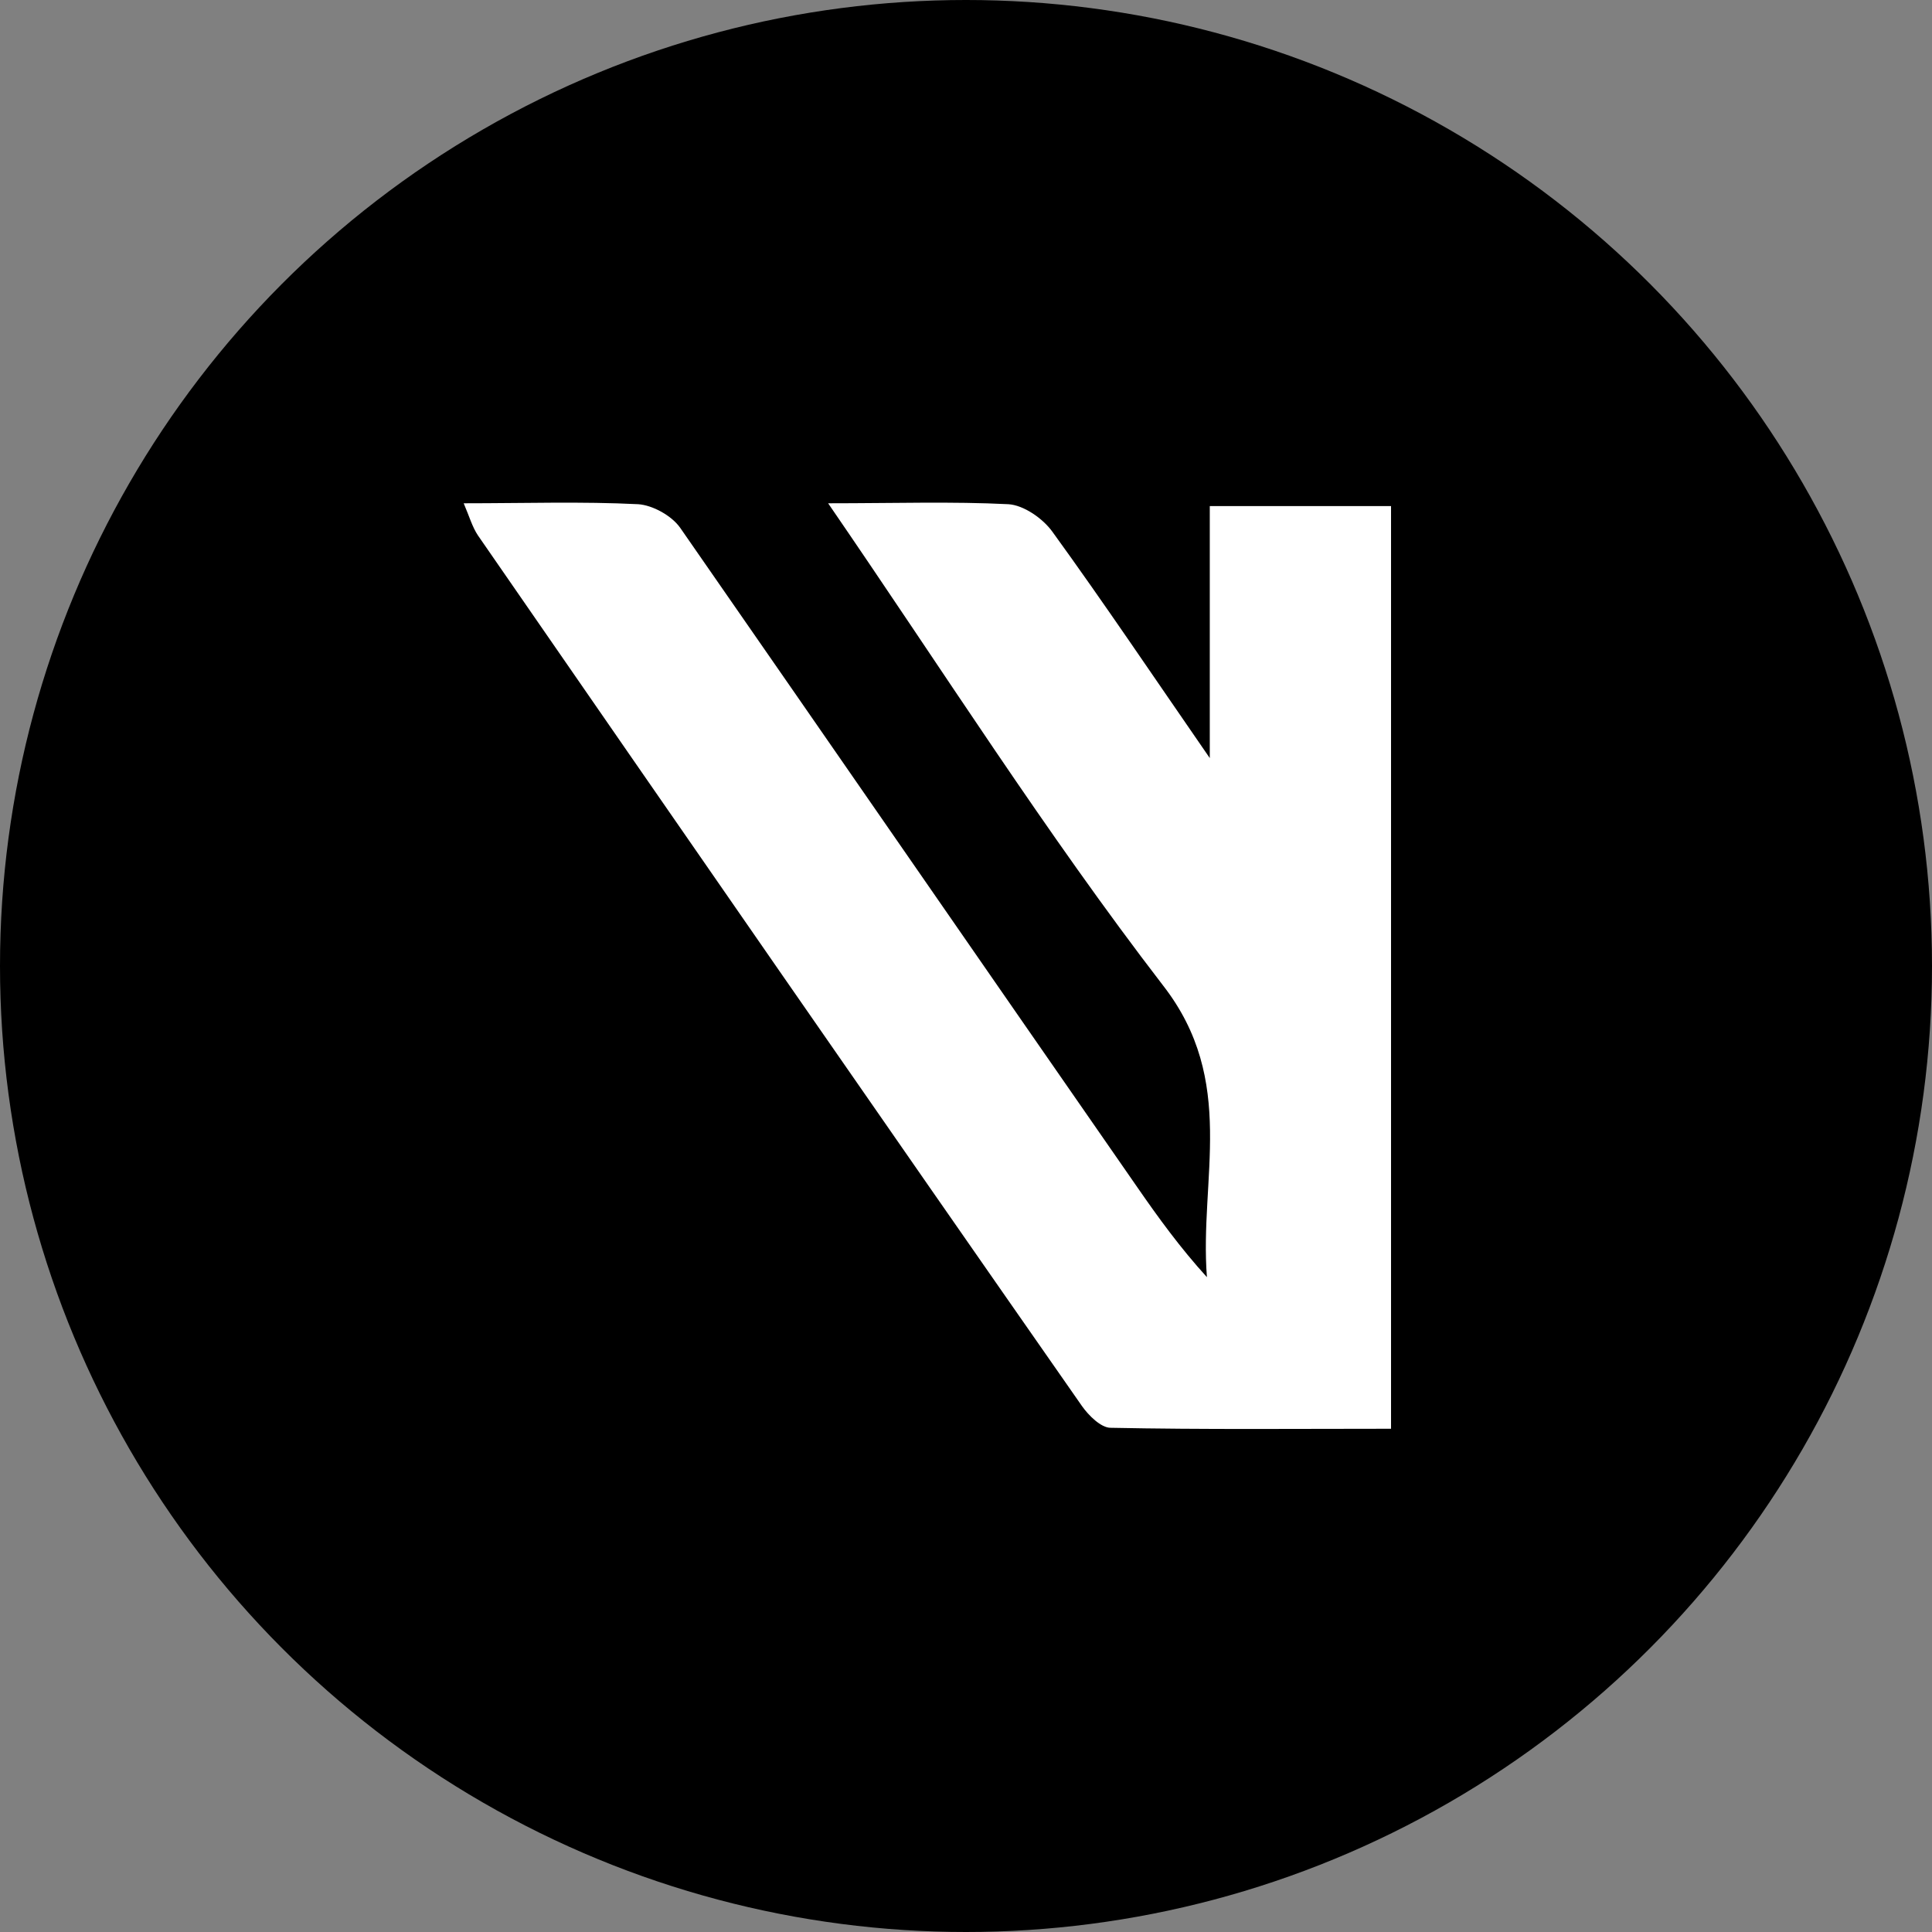
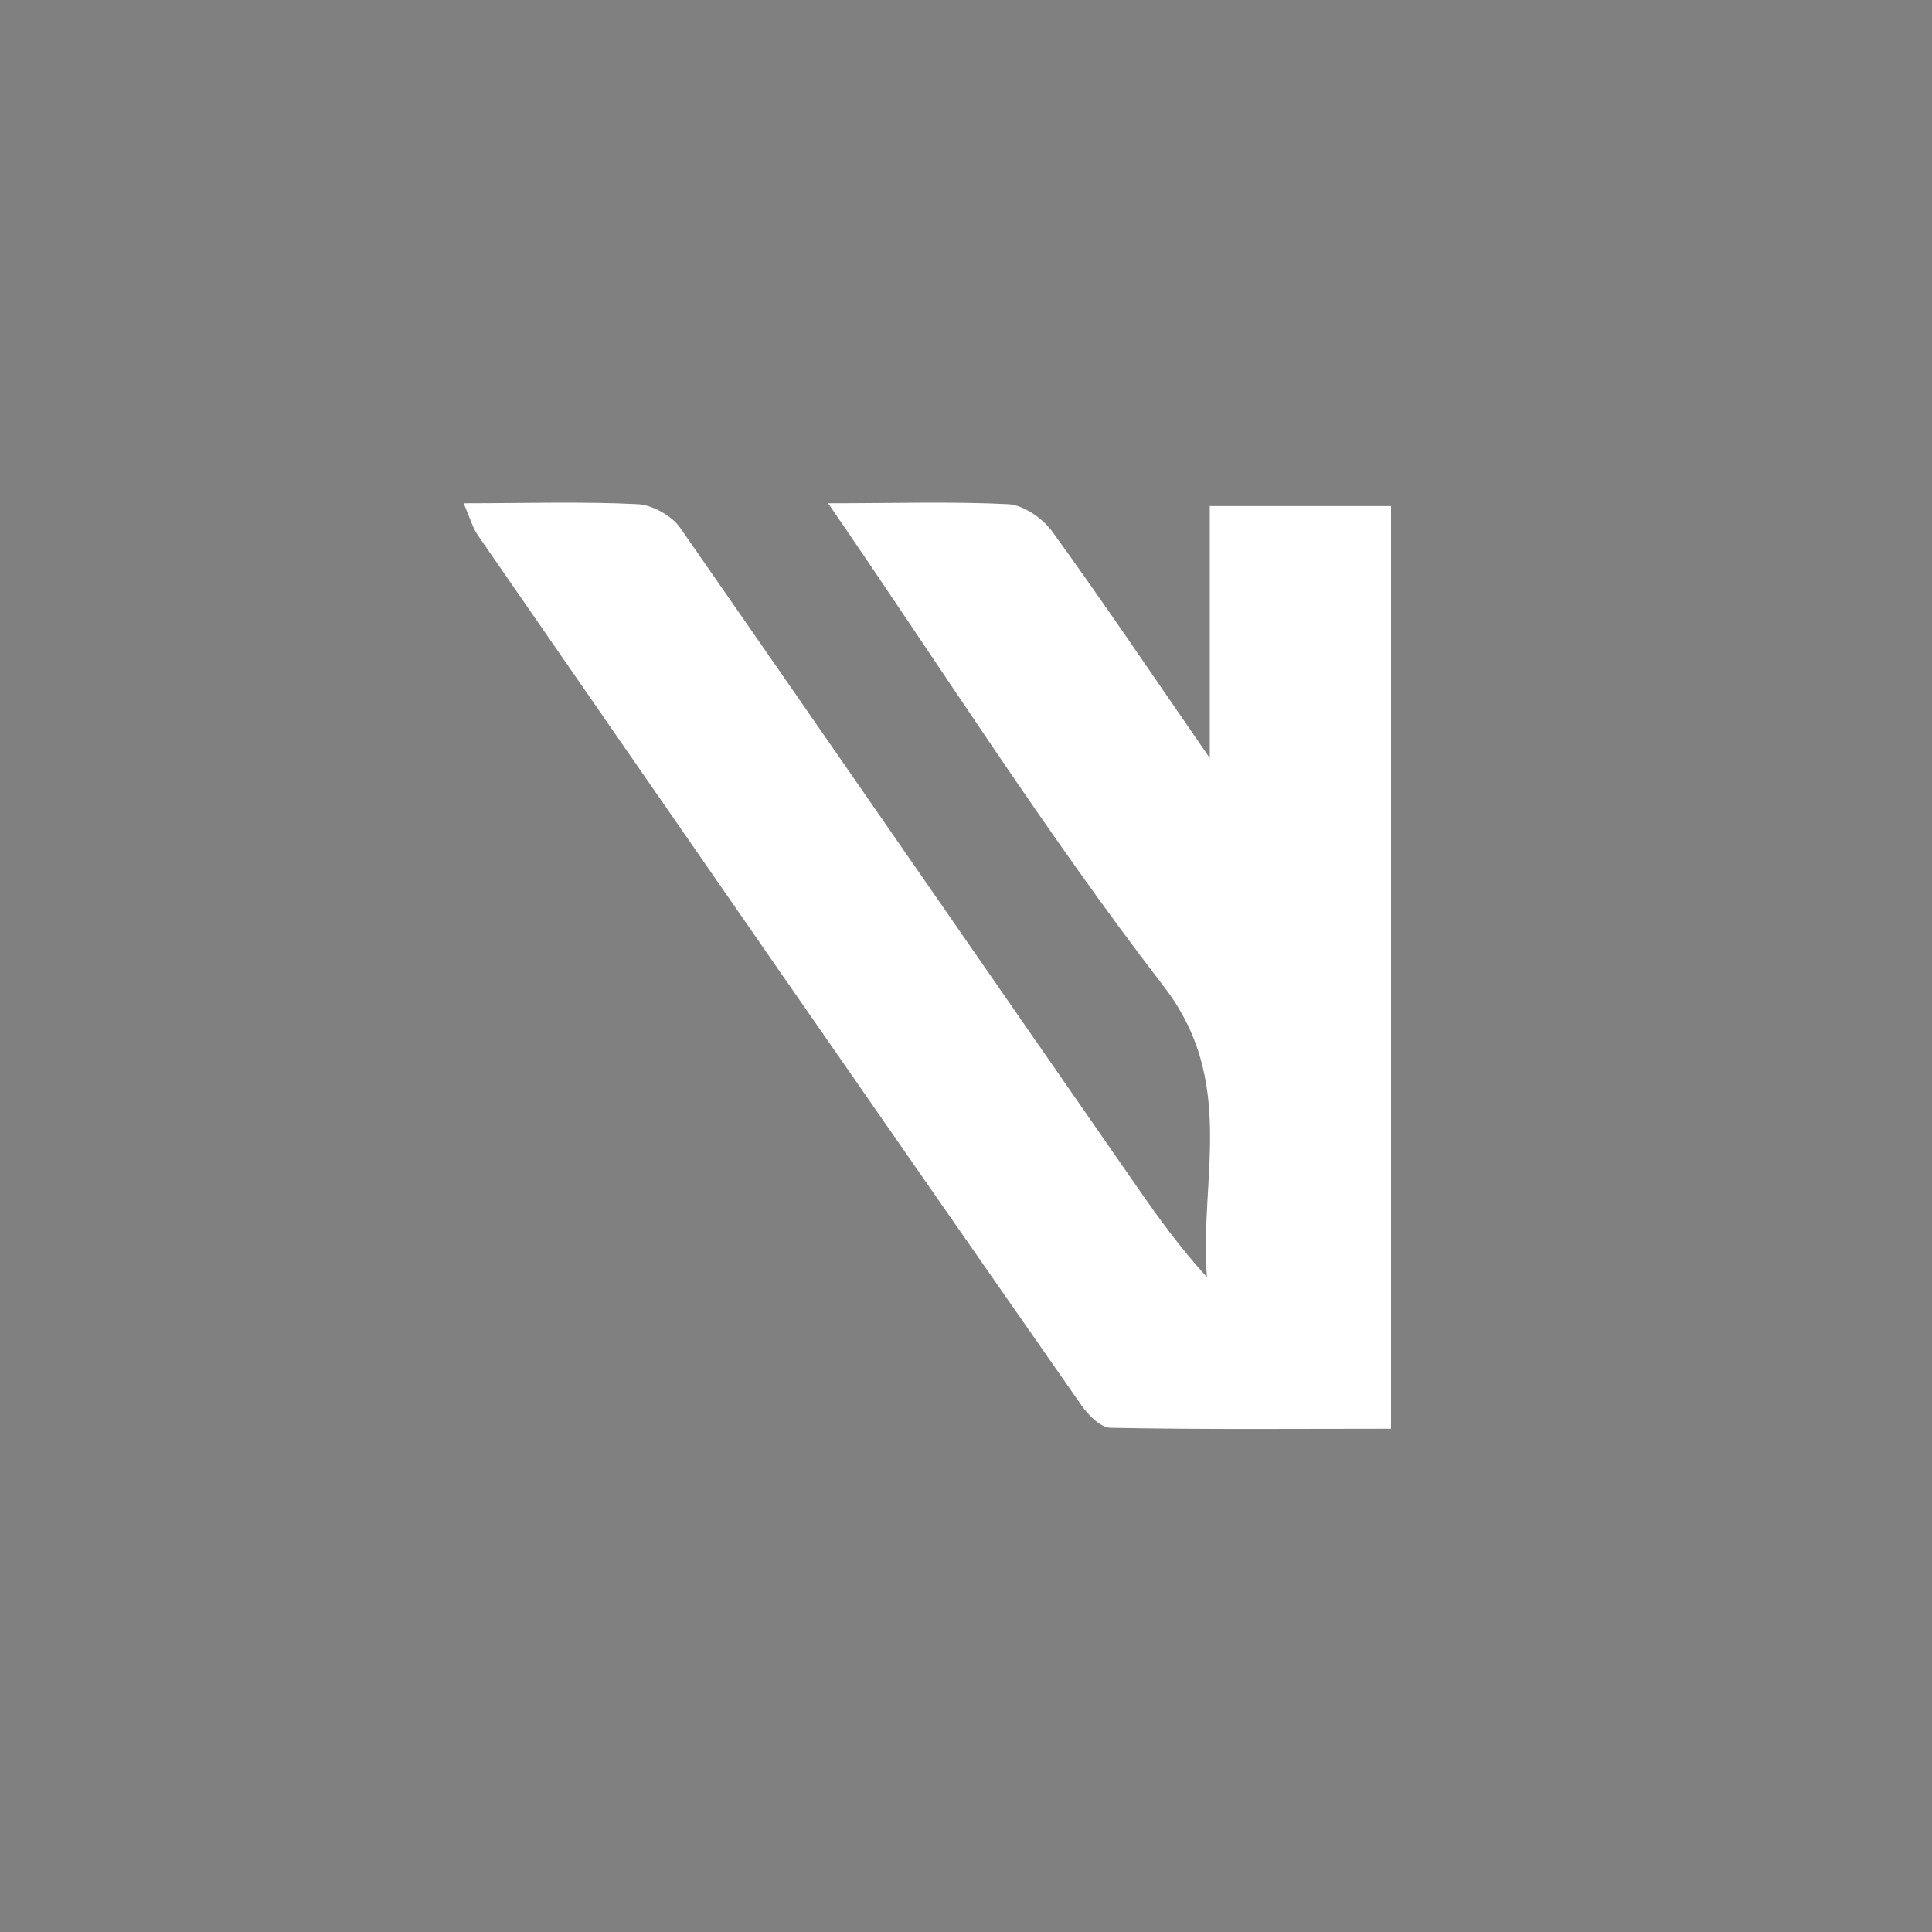
<svg xmlns="http://www.w3.org/2000/svg" width="50" height="50" viewBox="0 0 50 50" fill="none">
  <rect x="0" y="0" width="50" height="50" fill="#808080" stroke="none" />
  <g clip-path="url(#clip0_943_240)">
-     <circle cx="25" cy="25" r="25" fill="black" />
    <g clip-path="url(#clip1_943_240)">
      <path d="M21.432 13.025C23.16 13.025 24.642 12.976 26.099 13.049C26.494 13.074 26.988 13.417 27.235 13.76C28.568 15.599 29.852 17.511 31.309 19.619C31.309 17.315 31.309 15.256 31.309 13.098C32.938 13.098 34.444 13.098 36.025 13.098C36.025 21.017 36.025 28.91 36.025 36.976C33.605 36.976 31.16 37 28.741 36.951C28.494 36.951 28.173 36.633 28 36.387C22.765 28.886 17.556 21.36 12.37 13.858C12.222 13.638 12.148 13.368 12 13.025C13.58 13.025 15.062 12.976 16.518 13.049C16.889 13.074 17.383 13.344 17.605 13.662C21.556 19.35 25.482 25.037 29.432 30.724C29.975 31.509 30.543 32.293 31.235 33.053C31.037 30.504 32.025 27.979 30.099 25.503C27.062 21.556 24.395 17.339 21.432 13.025Z" fill="white" />
    </g>
  </g>
  <defs>
    <clipPath id="clip0_943_240">
      <rect width="50" height="50" fill="white" />
    </clipPath>
    <clipPath id="clip1_943_240">
      <rect width="24" height="24" fill="white" transform="translate(12 13)" />
    </clipPath>
  </defs>
</svg>